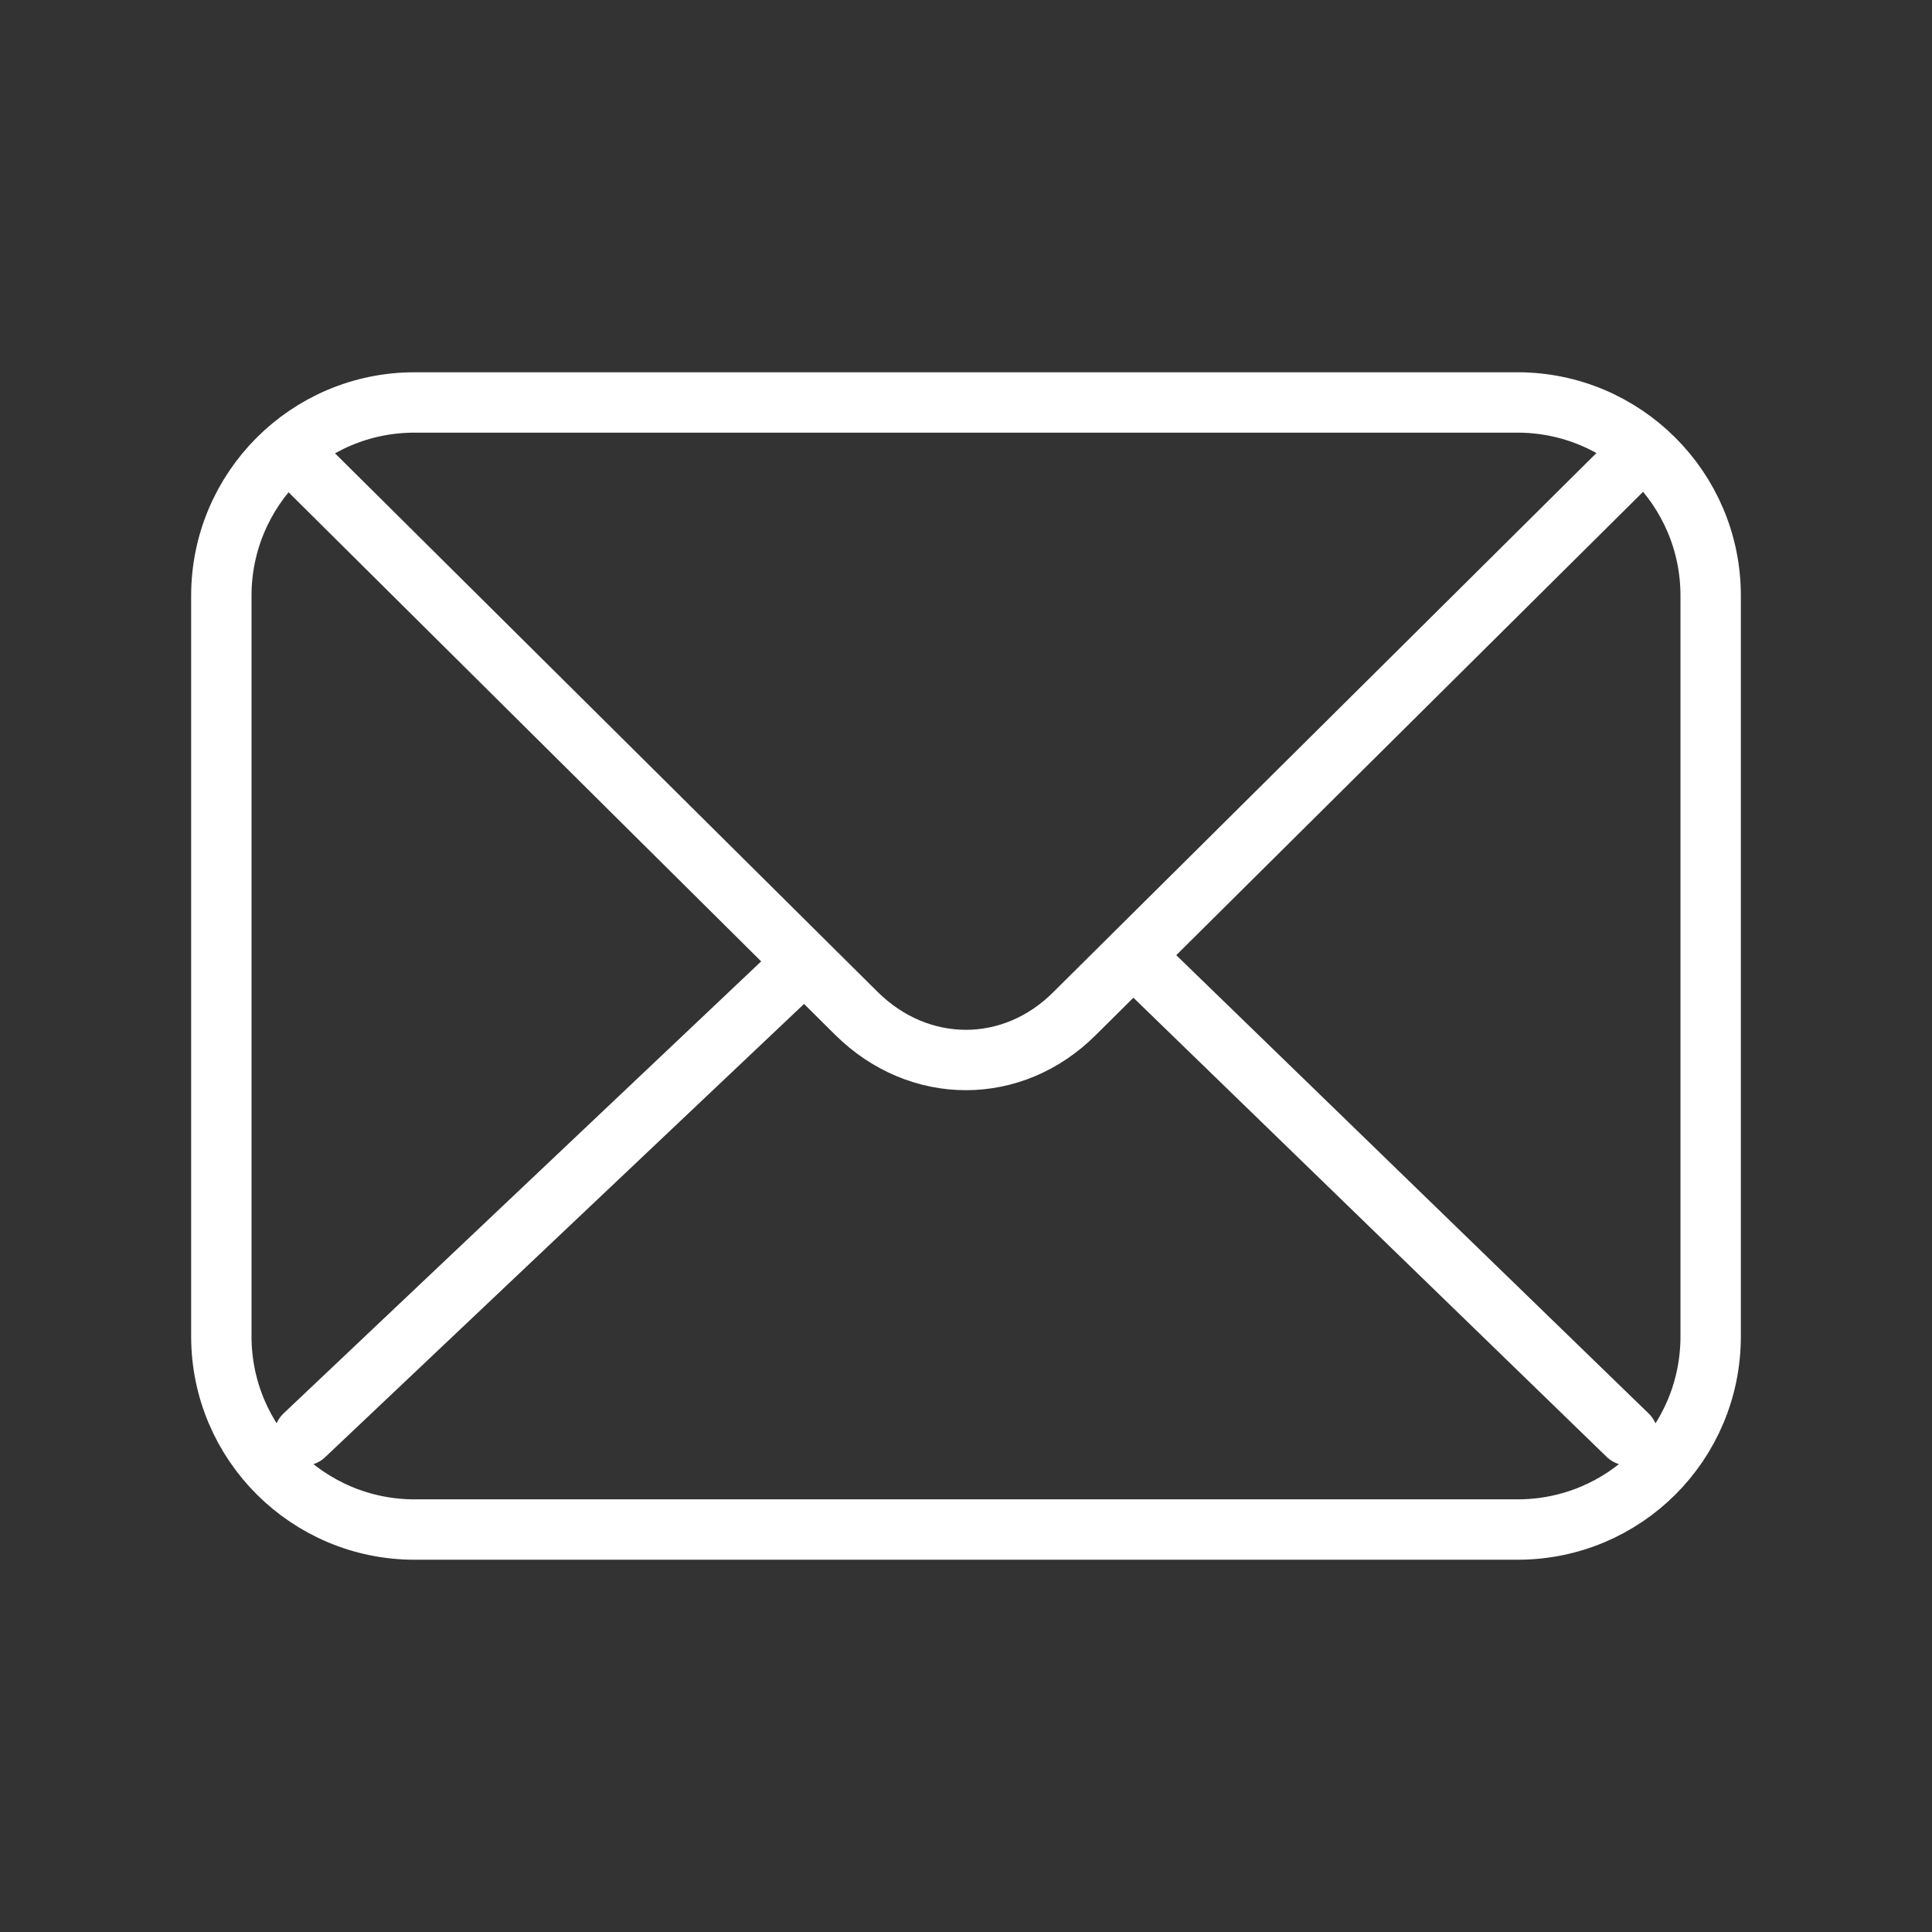
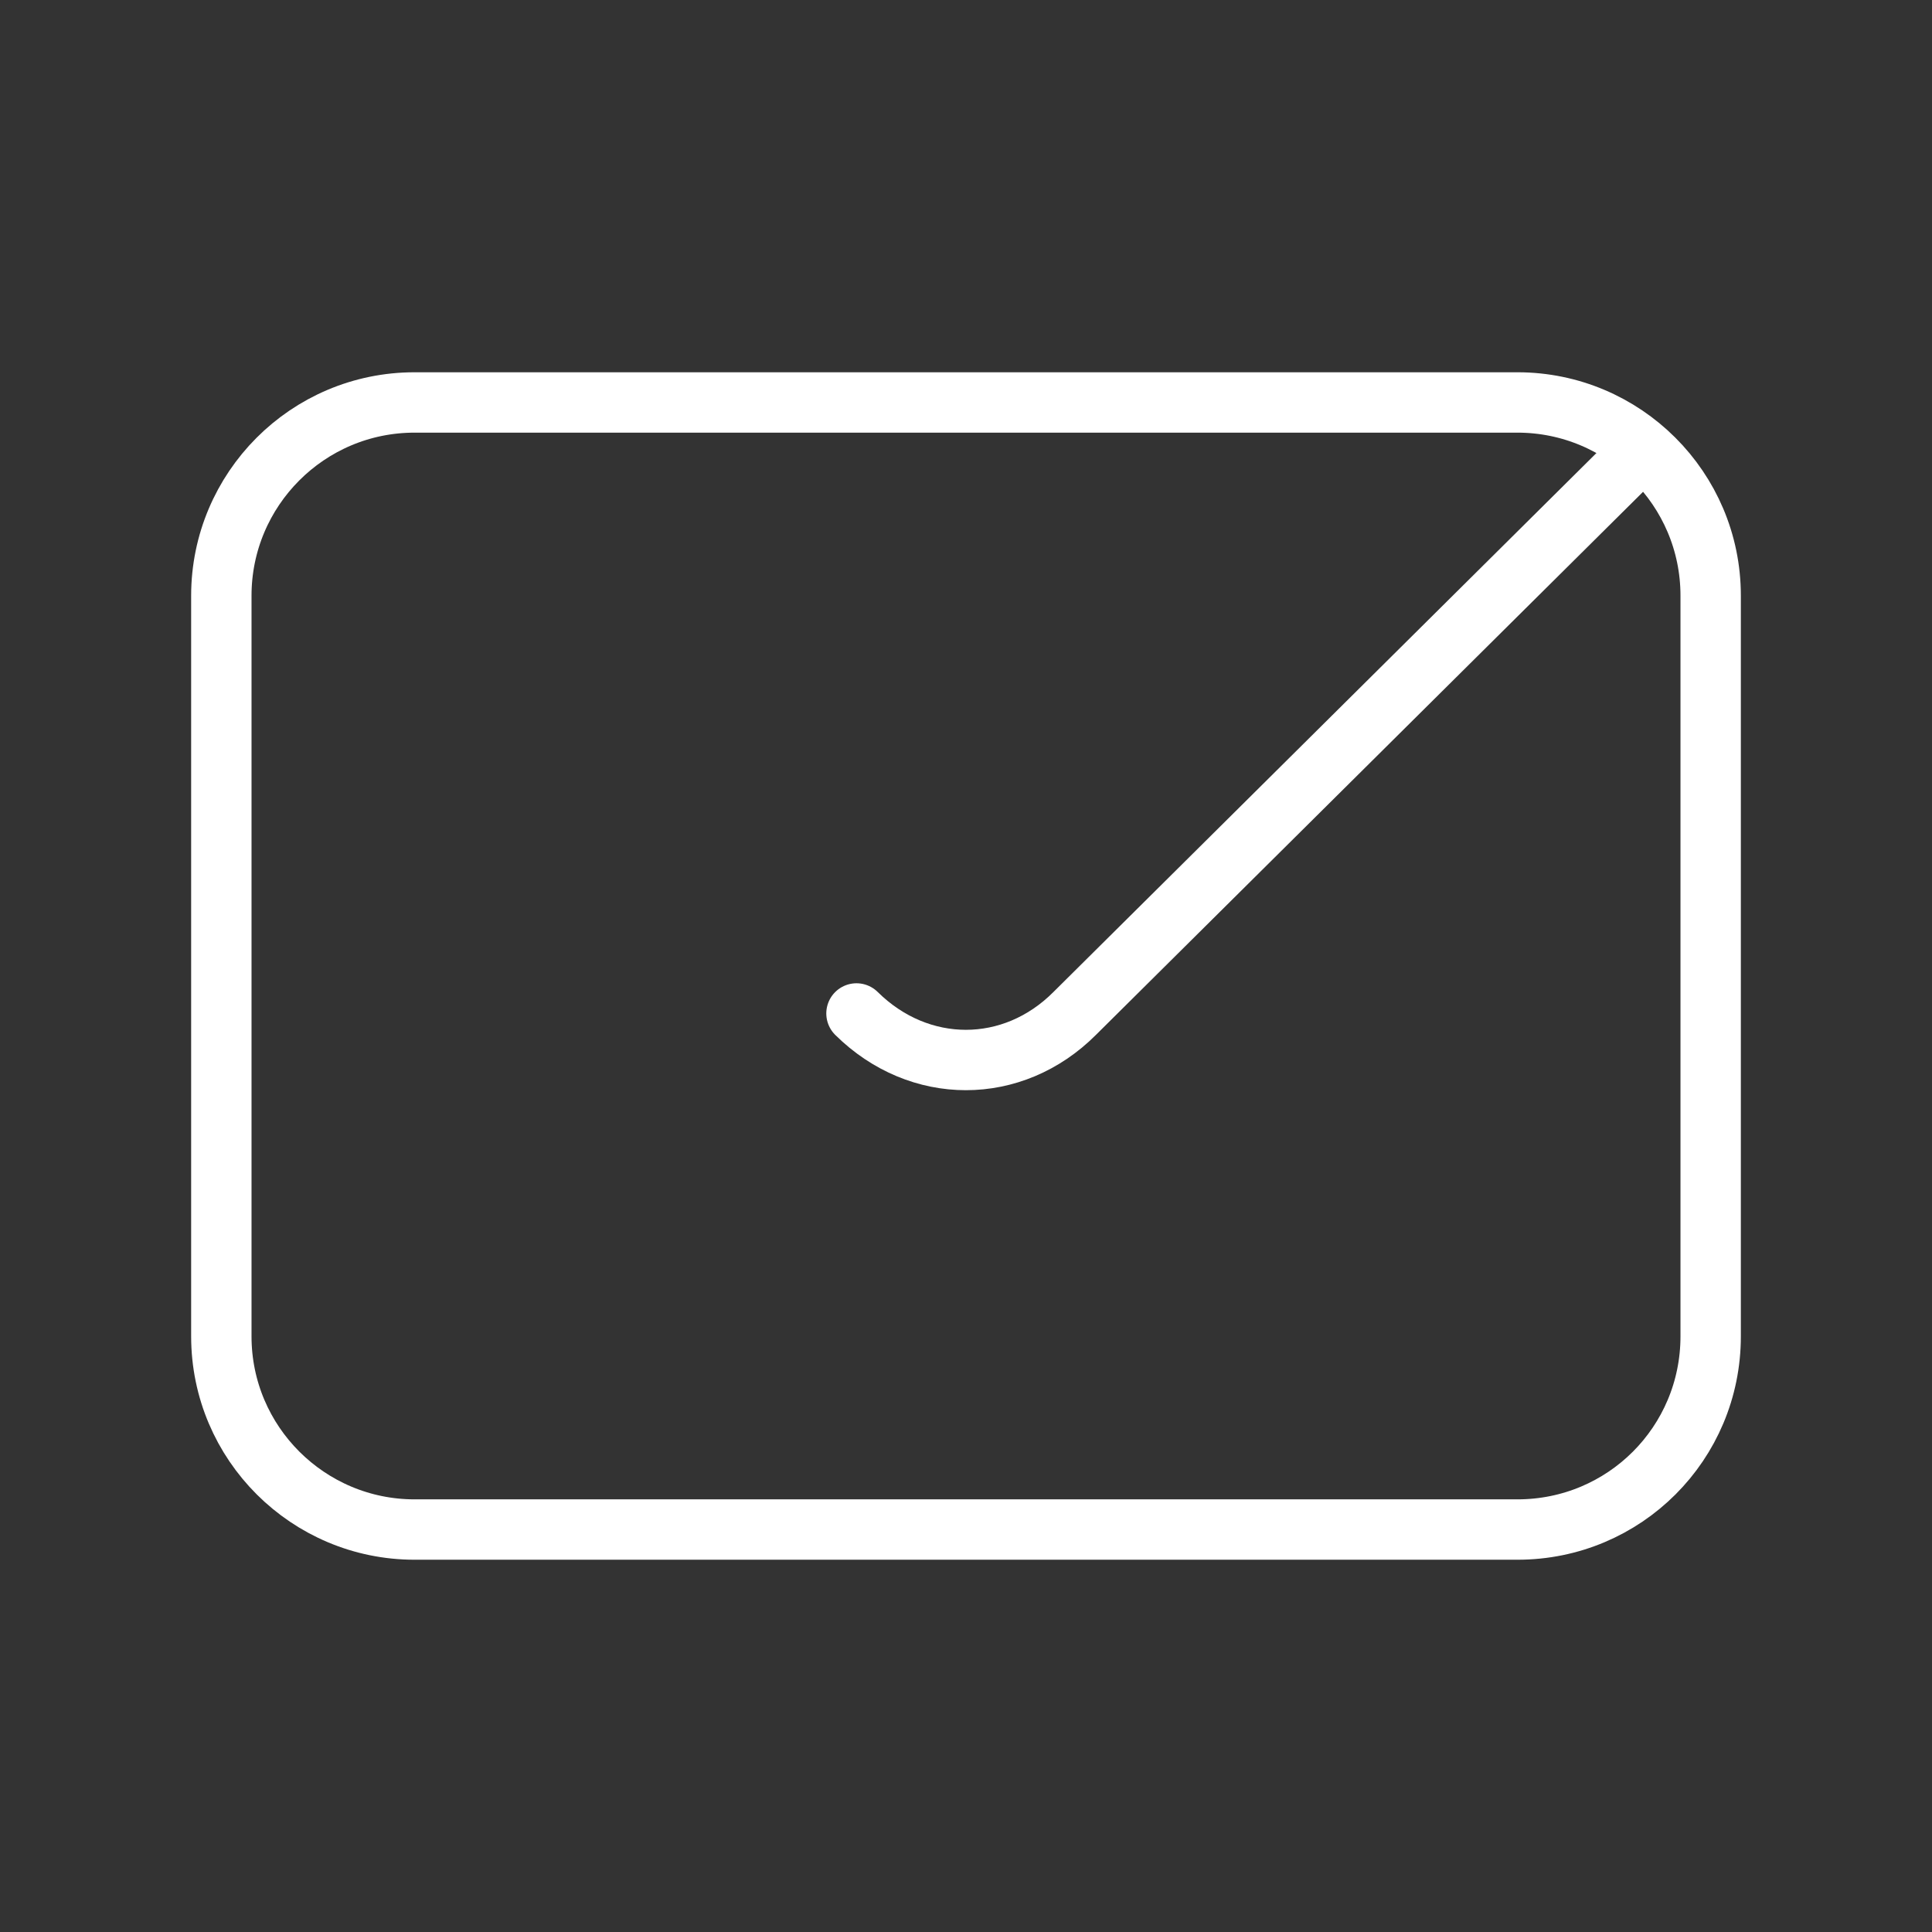
<svg xmlns="http://www.w3.org/2000/svg" width="16" height="16" viewBox="0 0 16 16" fill="none">
  <rect x="0" y="0" width="16" height="16" fill="#333333" stroke="none" />
  <path d="M12.567 12.667H3.433C2.553 12.667 1.833 11.953 1.833 11.067V4.933C1.833 4.053 2.547 3.333 3.433 3.333H12.567C13.447 3.333 14.167 4.047 14.167 4.933V11.067C14.167 11.953 13.453 12.667 12.567 12.667Z" stroke="white" stroke-width="0.5" stroke-linecap="round" stroke-linejoin="round" />
-   <path d="M13.48 3.847L8.9 8.393C8.387 8.907 7.613 8.907 7.093 8.393L2.513 3.847" stroke="white" stroke-width="0.5" stroke-linecap="round" stroke-linejoin="round" />
-   <path d="M9.42 7.947L13.48 11.886" stroke="white" stroke-width="0.5" stroke-linecap="round" stroke-linejoin="round" />
-   <path d="M2.52 11.887L6.627 8" stroke="white" stroke-width="0.5" stroke-linecap="round" stroke-linejoin="round" />
+   <path d="M13.48 3.847L8.9 8.393C8.387 8.907 7.613 8.907 7.093 8.393" stroke="white" stroke-width="0.5" stroke-linecap="round" stroke-linejoin="round" />
</svg>